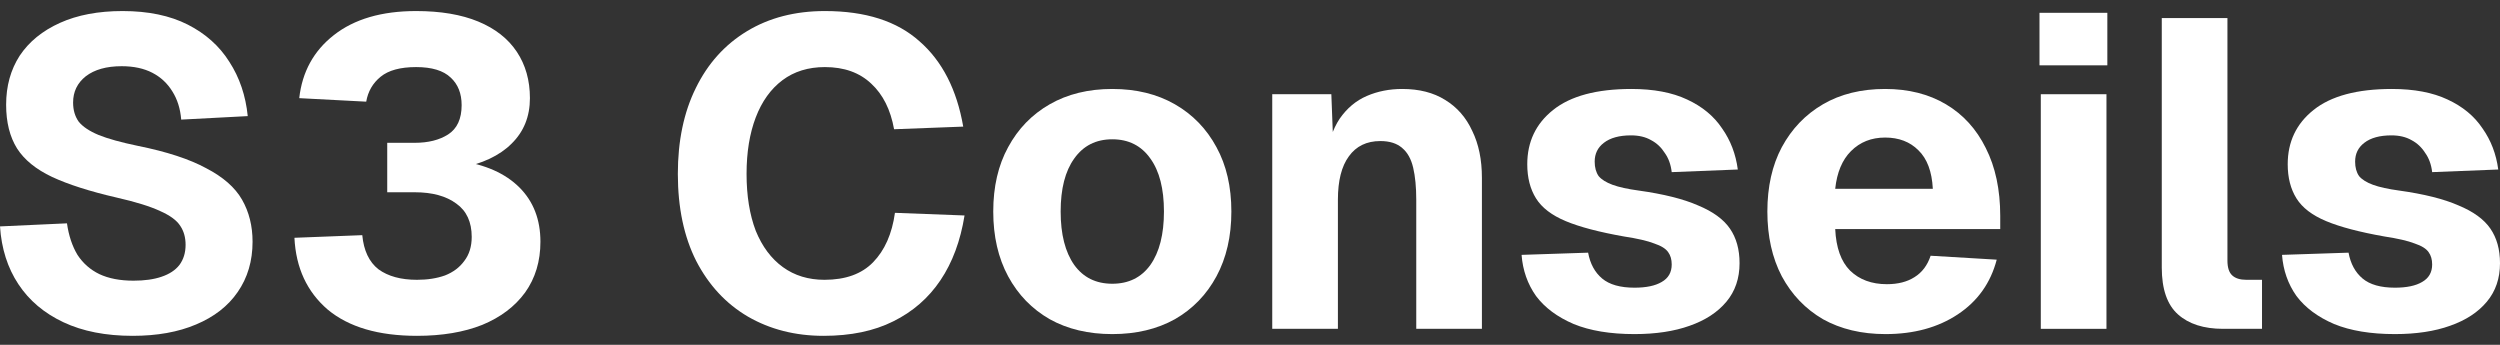
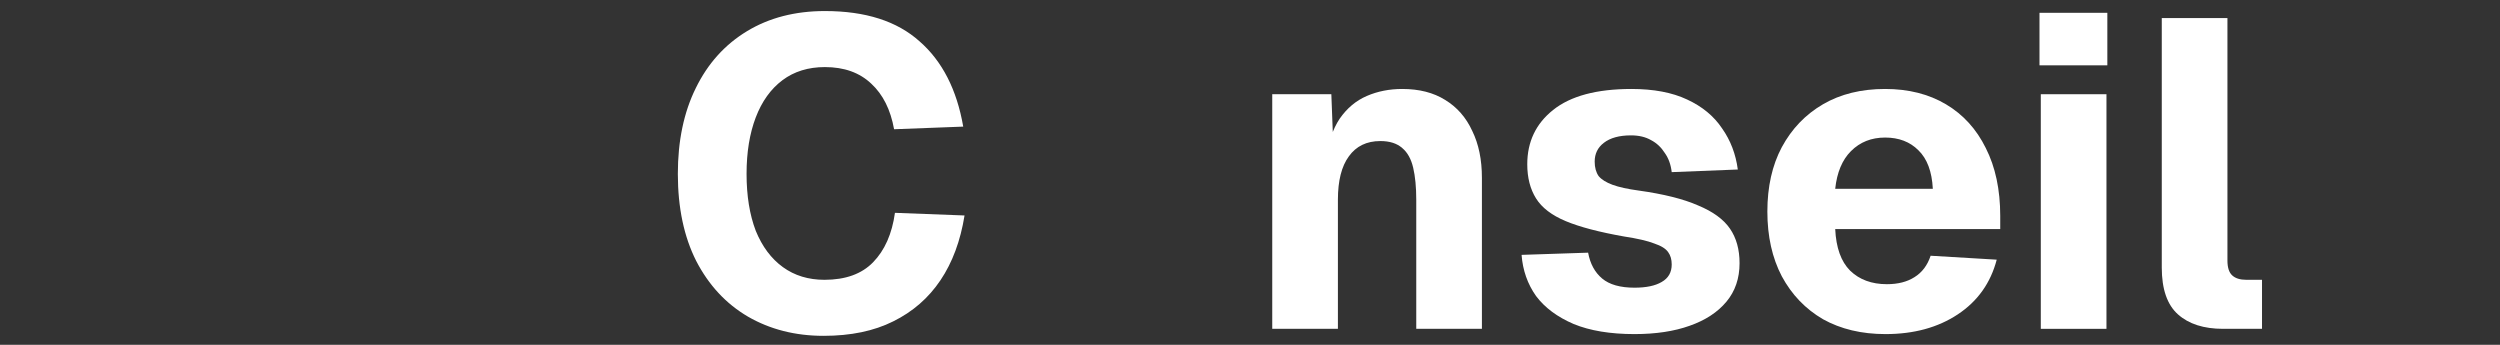
<svg xmlns="http://www.w3.org/2000/svg" width="203" height="28" viewBox="0 0 203 28" fill="none">
  <rect x="0" y="0" width="203" height="28" fill="#333333" stroke="none" />
-   <path d="M194.47 27.128C192.503 27.128 190.856 26.855 189.529 26.31C188.203 25.741 187.184 24.983 186.473 24.035C185.786 23.064 185.395 21.95 185.3 20.695L190.702 20.517C190.868 21.417 191.247 22.116 191.84 22.614C192.432 23.111 193.309 23.36 194.47 23.36C195.418 23.36 196.152 23.206 196.673 22.898C197.218 22.59 197.491 22.116 197.491 21.476C197.491 21.074 197.396 20.742 197.207 20.481C197.017 20.197 196.638 19.96 196.069 19.77C195.524 19.557 194.707 19.368 193.617 19.202C191.603 18.846 190.027 18.432 188.89 17.958C187.752 17.484 186.947 16.868 186.473 16.11C185.999 15.351 185.762 14.427 185.762 13.337C185.762 11.513 186.461 10.044 187.859 8.93C189.281 7.793 191.401 7.224 194.221 7.224C196.022 7.224 197.526 7.508 198.735 8.077C199.967 8.646 200.915 9.428 201.578 10.423C202.265 11.394 202.692 12.508 202.858 13.764L197.491 13.977C197.42 13.361 197.23 12.84 196.922 12.413C196.638 11.963 196.271 11.619 195.82 11.382C195.37 11.122 194.825 10.992 194.186 10.992C193.238 10.992 192.503 11.193 191.982 11.596C191.484 11.975 191.236 12.484 191.236 13.124C191.236 13.598 191.342 13.989 191.555 14.297C191.792 14.581 192.171 14.818 192.693 15.008C193.214 15.197 193.913 15.351 194.79 15.47C196.827 15.754 198.439 16.157 199.623 16.678C200.832 17.176 201.697 17.804 202.218 18.562C202.739 19.32 203 20.256 203 21.37C203 22.602 202.645 23.645 201.934 24.497C201.223 25.351 200.228 26.002 198.948 26.452C197.692 26.902 196.2 27.128 194.47 27.128Z" fill="white" />
  <path d="M180.512 26.701C178.948 26.701 177.728 26.31 176.851 25.528C175.975 24.746 175.536 23.479 175.536 21.725V1.466H180.868V21.157C180.868 21.725 180.998 22.128 181.259 22.365C181.519 22.602 181.898 22.72 182.396 22.72H183.675V26.701H180.512Z" fill="white" />
  <path d="M165.713 26.701V7.651H171.045V26.701H165.713ZM165.607 5.305V1.04H171.116V5.305H165.607Z" fill="white" />
  <path d="M153.107 27.128C151.164 27.128 149.469 26.725 148.024 25.919C146.602 25.09 145.489 23.929 144.683 22.436C143.901 20.943 143.51 19.19 143.51 17.176C143.51 15.162 143.901 13.42 144.683 11.951C145.489 10.458 146.602 9.297 148.024 8.468C149.446 7.639 151.128 7.224 153.071 7.224C154.967 7.224 156.613 7.639 158.011 8.468C159.409 9.297 160.487 10.482 161.246 12.022C162.028 13.562 162.419 15.399 162.419 17.531V18.598H149.019C149.09 20.114 149.493 21.239 150.228 21.974C150.986 22.709 151.981 23.076 153.213 23.076C154.114 23.076 154.86 22.886 155.452 22.507C156.068 22.128 156.507 21.547 156.767 20.766L162.134 21.085C161.637 22.981 160.582 24.462 158.971 25.528C157.36 26.595 155.405 27.128 153.107 27.128ZM149.019 15.328H156.945C156.874 13.93 156.483 12.887 155.772 12.2C155.085 11.513 154.185 11.169 153.071 11.169C151.957 11.169 151.033 11.536 150.299 12.271C149.588 12.982 149.161 14.001 149.019 15.328Z" fill="white" />
  <path d="M132.722 27.128C130.756 27.128 129.109 26.855 127.782 26.31C126.455 25.741 125.436 24.983 124.725 24.035C124.038 23.064 123.647 21.95 123.552 20.695L128.955 20.517C129.121 21.417 129.5 22.116 130.092 22.614C130.684 23.111 131.561 23.36 132.722 23.36C133.67 23.36 134.405 23.206 134.926 22.898C135.471 22.59 135.743 22.116 135.743 21.476C135.743 21.074 135.649 20.742 135.459 20.481C135.269 20.197 134.89 19.96 134.322 19.77C133.777 19.557 132.959 19.368 131.869 19.202C129.855 18.846 128.279 18.432 127.142 17.958C126.005 17.484 125.199 16.868 124.725 16.11C124.251 15.351 124.014 14.427 124.014 13.337C124.014 11.513 124.713 10.044 126.111 8.93C127.533 7.793 129.654 7.224 132.473 7.224C134.274 7.224 135.779 7.508 136.987 8.077C138.219 8.646 139.167 9.428 139.831 10.423C140.518 11.394 140.944 12.508 141.11 13.764L135.743 13.977C135.672 13.361 135.483 12.84 135.175 12.413C134.89 11.963 134.523 11.619 134.073 11.382C133.623 11.122 133.078 10.992 132.438 10.992C131.49 10.992 130.756 11.193 130.234 11.596C129.737 11.975 129.488 12.484 129.488 13.124C129.488 13.598 129.595 13.989 129.808 14.297C130.045 14.581 130.424 14.818 130.945 15.008C131.466 15.197 132.165 15.351 133.042 15.47C135.08 15.754 136.691 16.157 137.876 16.678C139.084 17.176 139.949 17.804 140.47 18.562C140.992 19.32 141.252 20.256 141.252 21.37C141.252 22.602 140.897 23.645 140.186 24.497C139.475 25.351 138.48 26.002 137.201 26.452C135.945 26.902 134.452 27.128 132.722 27.128Z" fill="white" />
  <path d="M103.306 26.701V7.65H108.105L108.318 13.231L107.643 13.053C107.832 11.631 108.211 10.494 108.78 9.641C109.372 8.788 110.107 8.172 110.984 7.793C111.86 7.414 112.82 7.224 113.863 7.224C115.237 7.224 116.398 7.52 117.346 8.113C118.317 8.705 119.052 9.546 119.549 10.636C120.071 11.702 120.331 12.97 120.331 14.439V26.701H115V16.216C115 15.197 114.917 14.332 114.751 13.622C114.585 12.911 114.289 12.378 113.863 12.022C113.436 11.643 112.844 11.454 112.085 11.454C110.972 11.454 110.119 11.868 109.526 12.697C108.934 13.503 108.638 14.676 108.638 16.216V26.701H103.306Z" fill="white" />
-   <path d="M90.319 27.128C88.376 27.128 86.682 26.725 85.237 25.919C83.791 25.09 82.666 23.929 81.86 22.436C81.055 20.943 80.652 19.19 80.652 17.176C80.652 15.162 81.055 13.42 81.86 11.951C82.666 10.458 83.791 9.297 85.237 8.468C86.682 7.639 88.376 7.224 90.319 7.224C92.262 7.224 93.956 7.639 95.402 8.468C96.847 9.297 97.973 10.458 98.778 11.951C99.584 13.42 99.987 15.162 99.987 17.176C99.987 19.19 99.584 20.943 98.778 22.436C97.973 23.929 96.847 25.09 95.402 25.919C93.956 26.725 92.262 27.128 90.319 27.128ZM90.319 23.04C91.646 23.04 92.677 22.531 93.411 21.512C94.146 20.469 94.513 19.024 94.513 17.176C94.513 15.328 94.146 13.894 93.411 12.875C92.677 11.833 91.646 11.311 90.319 11.311C88.992 11.311 87.962 11.833 87.227 12.875C86.493 13.894 86.125 15.328 86.125 17.176C86.125 19.024 86.493 20.469 87.227 21.512C87.962 22.531 88.992 23.04 90.319 23.04Z" fill="white" />
  <path d="M66.876 27.27C64.578 27.27 62.528 26.748 60.727 25.706C58.95 24.663 57.552 23.159 56.533 21.192C55.538 19.225 55.041 16.868 55.041 14.119C55.041 11.442 55.526 9.12 56.498 7.153C57.469 5.163 58.855 3.622 60.656 2.532C62.457 1.442 64.566 0.897 66.983 0.897C70.276 0.897 72.835 1.715 74.66 3.35C76.508 4.961 77.693 7.271 78.214 10.281L72.599 10.494C72.314 8.906 71.698 7.674 70.75 6.797C69.802 5.897 68.547 5.447 66.983 5.447C65.632 5.447 64.483 5.802 63.535 6.513C62.587 7.224 61.865 8.231 61.367 9.534C60.87 10.837 60.621 12.366 60.621 14.119C60.621 15.896 60.87 17.436 61.367 18.74C61.889 20.019 62.623 21.003 63.571 21.69C64.519 22.377 65.644 22.72 66.947 22.72C68.653 22.72 69.968 22.247 70.892 21.299C71.84 20.327 72.433 18.988 72.67 17.282L78.321 17.496C77.989 19.557 77.338 21.311 76.366 22.756C75.394 24.201 74.115 25.315 72.527 26.097C70.964 26.879 69.08 27.27 66.876 27.27Z" fill="white" />
-   <path d="M33.86 27.27C30.732 27.27 28.315 26.559 26.609 25.137C24.927 23.692 24.026 21.749 23.908 19.308L29.417 19.095C29.536 20.351 29.974 21.275 30.732 21.867C31.514 22.436 32.557 22.72 33.86 22.72C34.713 22.72 35.471 22.602 36.135 22.365C36.798 22.104 37.319 21.713 37.698 21.192C38.101 20.671 38.303 20.019 38.303 19.237C38.303 18.029 37.888 17.128 37.059 16.536C36.229 15.92 35.104 15.612 33.682 15.612H31.443V11.596H33.682C34.772 11.596 35.672 11.371 36.383 10.92C37.118 10.447 37.485 9.653 37.485 8.539C37.485 7.591 37.189 6.845 36.597 6.3C36.004 5.731 35.068 5.447 33.789 5.447C32.509 5.447 31.55 5.707 30.91 6.229C30.27 6.75 29.879 7.425 29.737 8.255L24.299 7.97C24.536 5.838 25.472 4.132 27.107 2.852C28.765 1.549 30.993 0.897 33.789 0.897C35.779 0.897 37.462 1.182 38.836 1.75C40.21 2.319 41.253 3.137 41.964 4.203C42.674 5.269 43.03 6.525 43.03 7.97C43.03 9.463 42.532 10.695 41.537 11.667C40.566 12.638 39.156 13.302 37.307 13.657V13.053C39.416 13.361 41.039 14.084 42.177 15.221C43.314 16.358 43.883 17.827 43.883 19.628C43.883 21.216 43.468 22.59 42.639 23.751C41.809 24.888 40.648 25.765 39.156 26.381C37.663 26.974 35.898 27.27 33.86 27.27Z" fill="white" />
-   <path d="M10.769 27.27C8.589 27.27 6.717 26.902 5.154 26.168C3.59 25.433 2.369 24.403 1.493 23.076C0.616 21.749 0.118 20.185 0 18.384L5.438 18.135C5.58 19.131 5.864 19.984 6.291 20.695C6.741 21.382 7.334 21.903 8.068 22.258C8.826 22.614 9.75 22.791 10.84 22.791C11.741 22.791 12.499 22.685 13.115 22.472C13.755 22.258 14.241 21.938 14.572 21.512C14.904 21.062 15.07 20.517 15.07 19.877C15.07 19.285 14.928 18.775 14.643 18.349C14.359 17.898 13.814 17.496 13.008 17.14C12.203 16.761 11.018 16.394 9.454 16.038C7.298 15.541 5.556 14.984 4.23 14.368C2.926 13.752 1.979 12.982 1.386 12.058C0.794 11.11 0.498 9.925 0.498 8.503C0.498 6.987 0.865 5.66 1.599 4.523C2.358 3.385 3.448 2.497 4.869 1.857C6.291 1.217 7.985 0.897 9.952 0.897C12.037 0.897 13.802 1.265 15.248 1.999C16.693 2.734 17.819 3.741 18.624 5.02C19.453 6.3 19.951 7.769 20.117 9.428L14.714 9.712C14.643 8.835 14.406 8.077 14.004 7.437C13.601 6.774 13.056 6.264 12.369 5.909C11.681 5.553 10.852 5.376 9.881 5.376C8.649 5.376 7.677 5.648 6.966 6.193C6.279 6.738 5.936 7.449 5.936 8.326C5.936 8.942 6.09 9.463 6.398 9.89C6.729 10.292 7.262 10.648 7.997 10.956C8.755 11.264 9.822 11.56 11.196 11.845C13.542 12.318 15.39 12.923 16.74 13.657C18.115 14.368 19.086 15.221 19.655 16.216C20.224 17.211 20.508 18.349 20.508 19.628C20.508 21.192 20.105 22.555 19.299 23.716C18.517 24.853 17.392 25.73 15.923 26.346C14.477 26.962 12.76 27.27 10.769 27.27Z" fill="white" />
</svg>